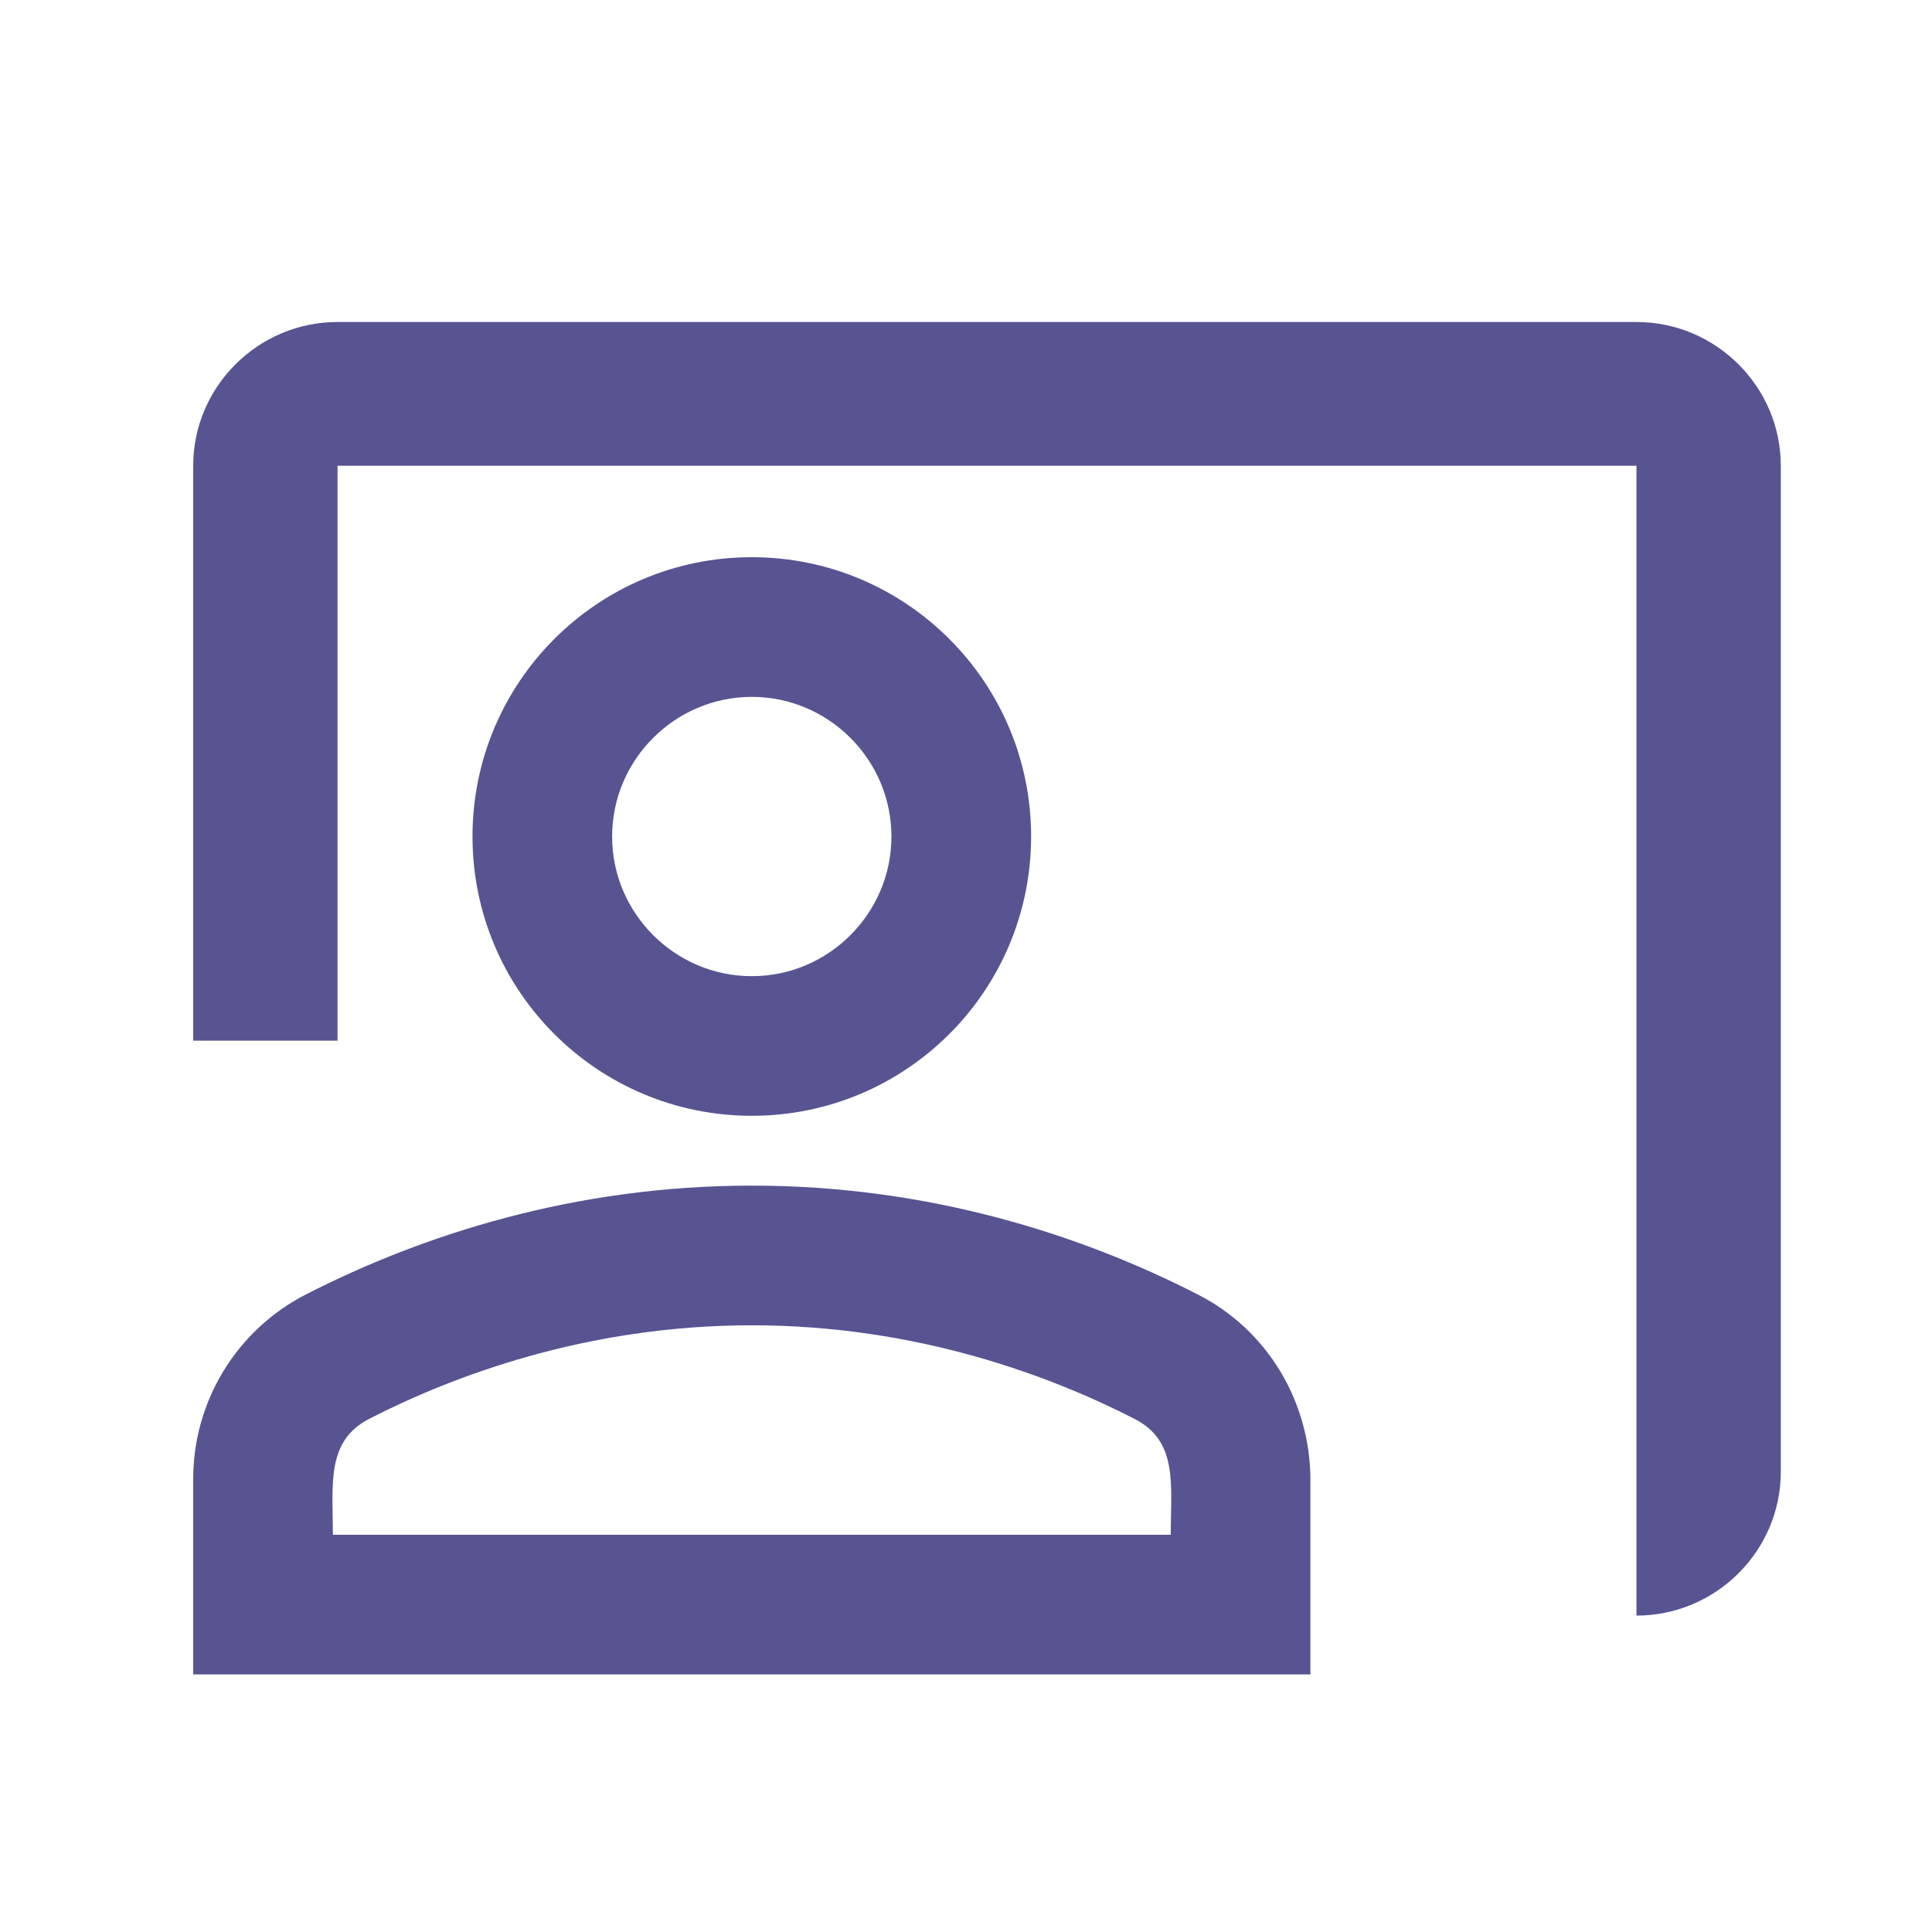
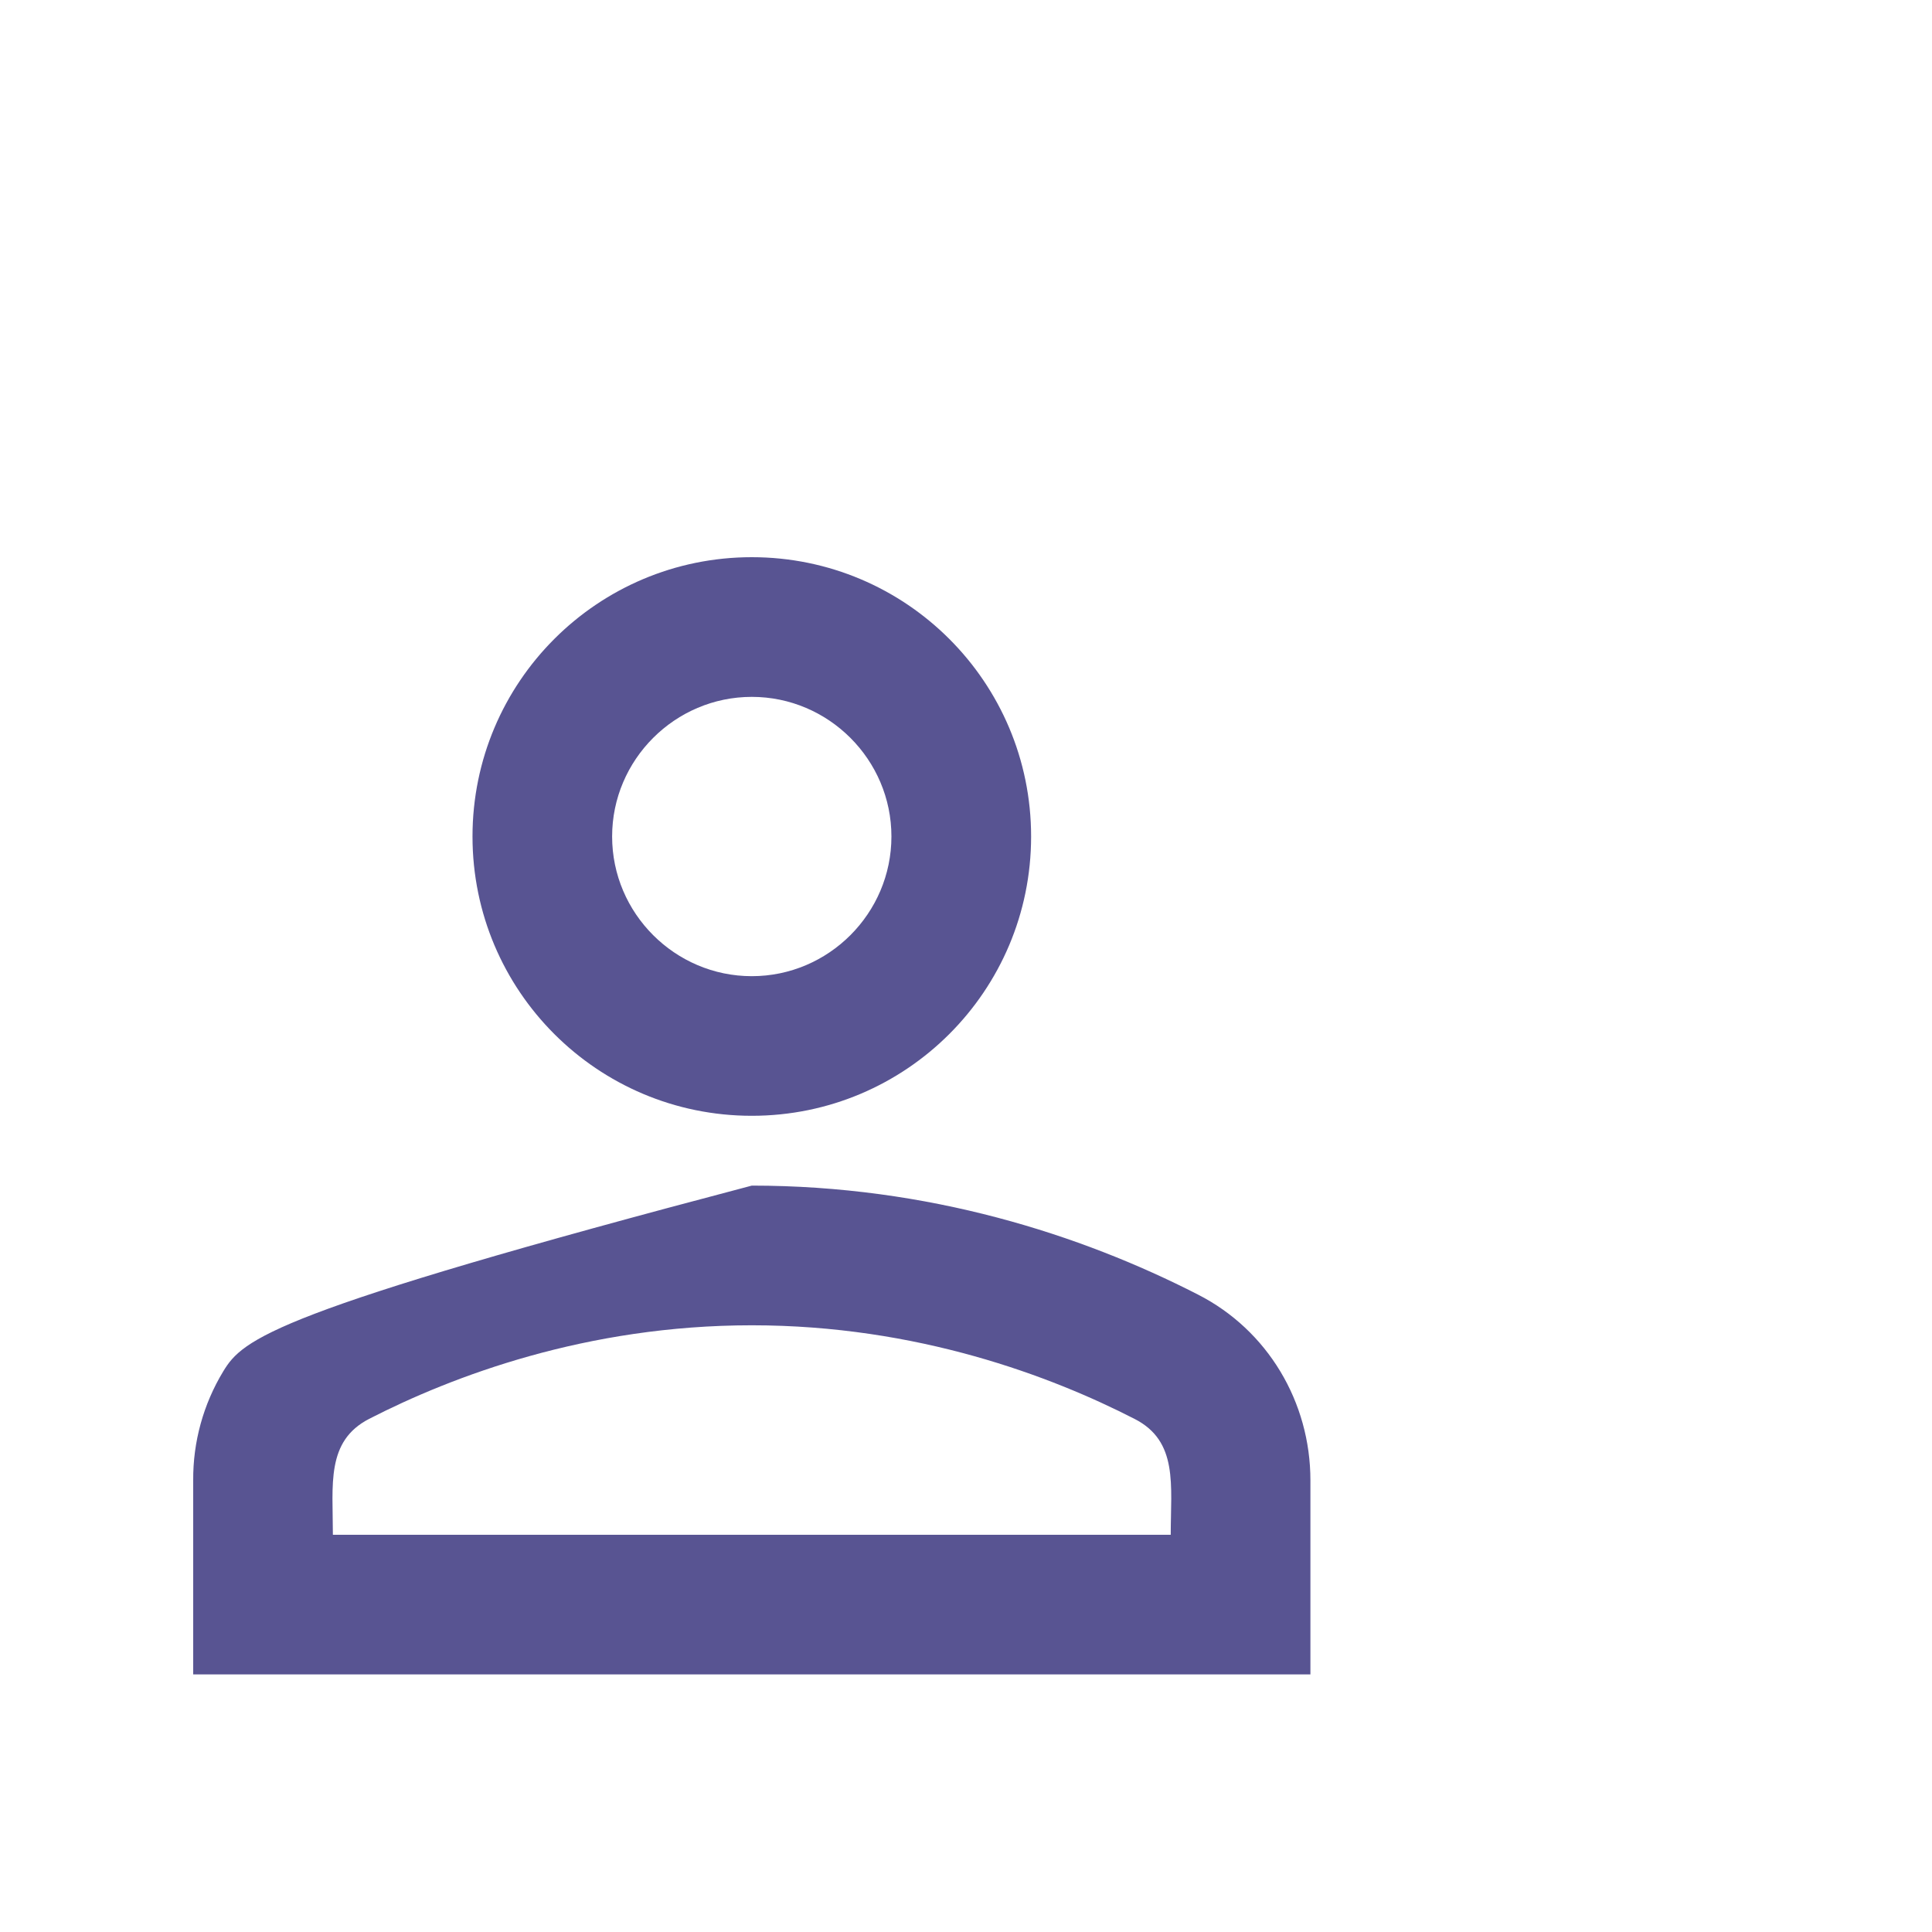
<svg xmlns="http://www.w3.org/2000/svg" width="30" height="30" viewBox="0 0 30 30" fill="none">
-   <path d="M25.411 5H5.241C4.008 5 3 6.004 3 7.232V16.159H5.241V7.232H25.411V25.087C26.644 25.087 27.652 24.083 27.652 22.855V7.232C27.652 6.004 26.644 5 25.411 5Z" fill="#585492" />
-   <path d="M16.011 12.989C16.011 10.593 14.07 8.652 11.674 8.652C9.278 8.652 7.337 10.593 7.337 12.989C7.337 15.386 9.278 17.326 11.674 17.326C14.07 17.326 16.011 15.386 16.011 12.989ZM9.505 12.989C9.505 11.797 10.481 10.821 11.674 10.821C12.867 10.821 13.842 11.797 13.842 12.989C13.842 14.182 12.867 15.158 11.674 15.158C10.481 15.158 9.505 14.182 9.505 12.989ZM18.602 20.102C16.781 19.169 14.417 18.41 11.674 18.41C8.931 18.41 6.567 19.169 4.746 20.102C4.217 20.374 3.773 20.788 3.465 21.297C3.157 21.806 2.996 22.391 3 22.986V26H20.348V22.986C20.348 21.772 19.686 20.655 18.602 20.102ZM18.179 23.832H5.169C5.169 23.051 5.06 22.379 5.732 22.032C7.023 21.37 9.104 20.579 11.674 20.579C14.244 20.579 16.325 21.37 17.616 22.032C18.299 22.379 18.179 23.062 18.179 23.832Z" fill="#585492" />
+   <path d="M16.011 12.989C16.011 10.593 14.07 8.652 11.674 8.652C9.278 8.652 7.337 10.593 7.337 12.989C7.337 15.386 9.278 17.326 11.674 17.326C14.07 17.326 16.011 15.386 16.011 12.989ZM9.505 12.989C9.505 11.797 10.481 10.821 11.674 10.821C12.867 10.821 13.842 11.797 13.842 12.989C13.842 14.182 12.867 15.158 11.674 15.158C10.481 15.158 9.505 14.182 9.505 12.989ZM18.602 20.102C16.781 19.169 14.417 18.41 11.674 18.41C4.217 20.374 3.773 20.788 3.465 21.297C3.157 21.806 2.996 22.391 3 22.986V26H20.348V22.986C20.348 21.772 19.686 20.655 18.602 20.102ZM18.179 23.832H5.169C5.169 23.051 5.06 22.379 5.732 22.032C7.023 21.37 9.104 20.579 11.674 20.579C14.244 20.579 16.325 21.37 17.616 22.032C18.299 22.379 18.179 23.062 18.179 23.832Z" fill="#585492" />
</svg>